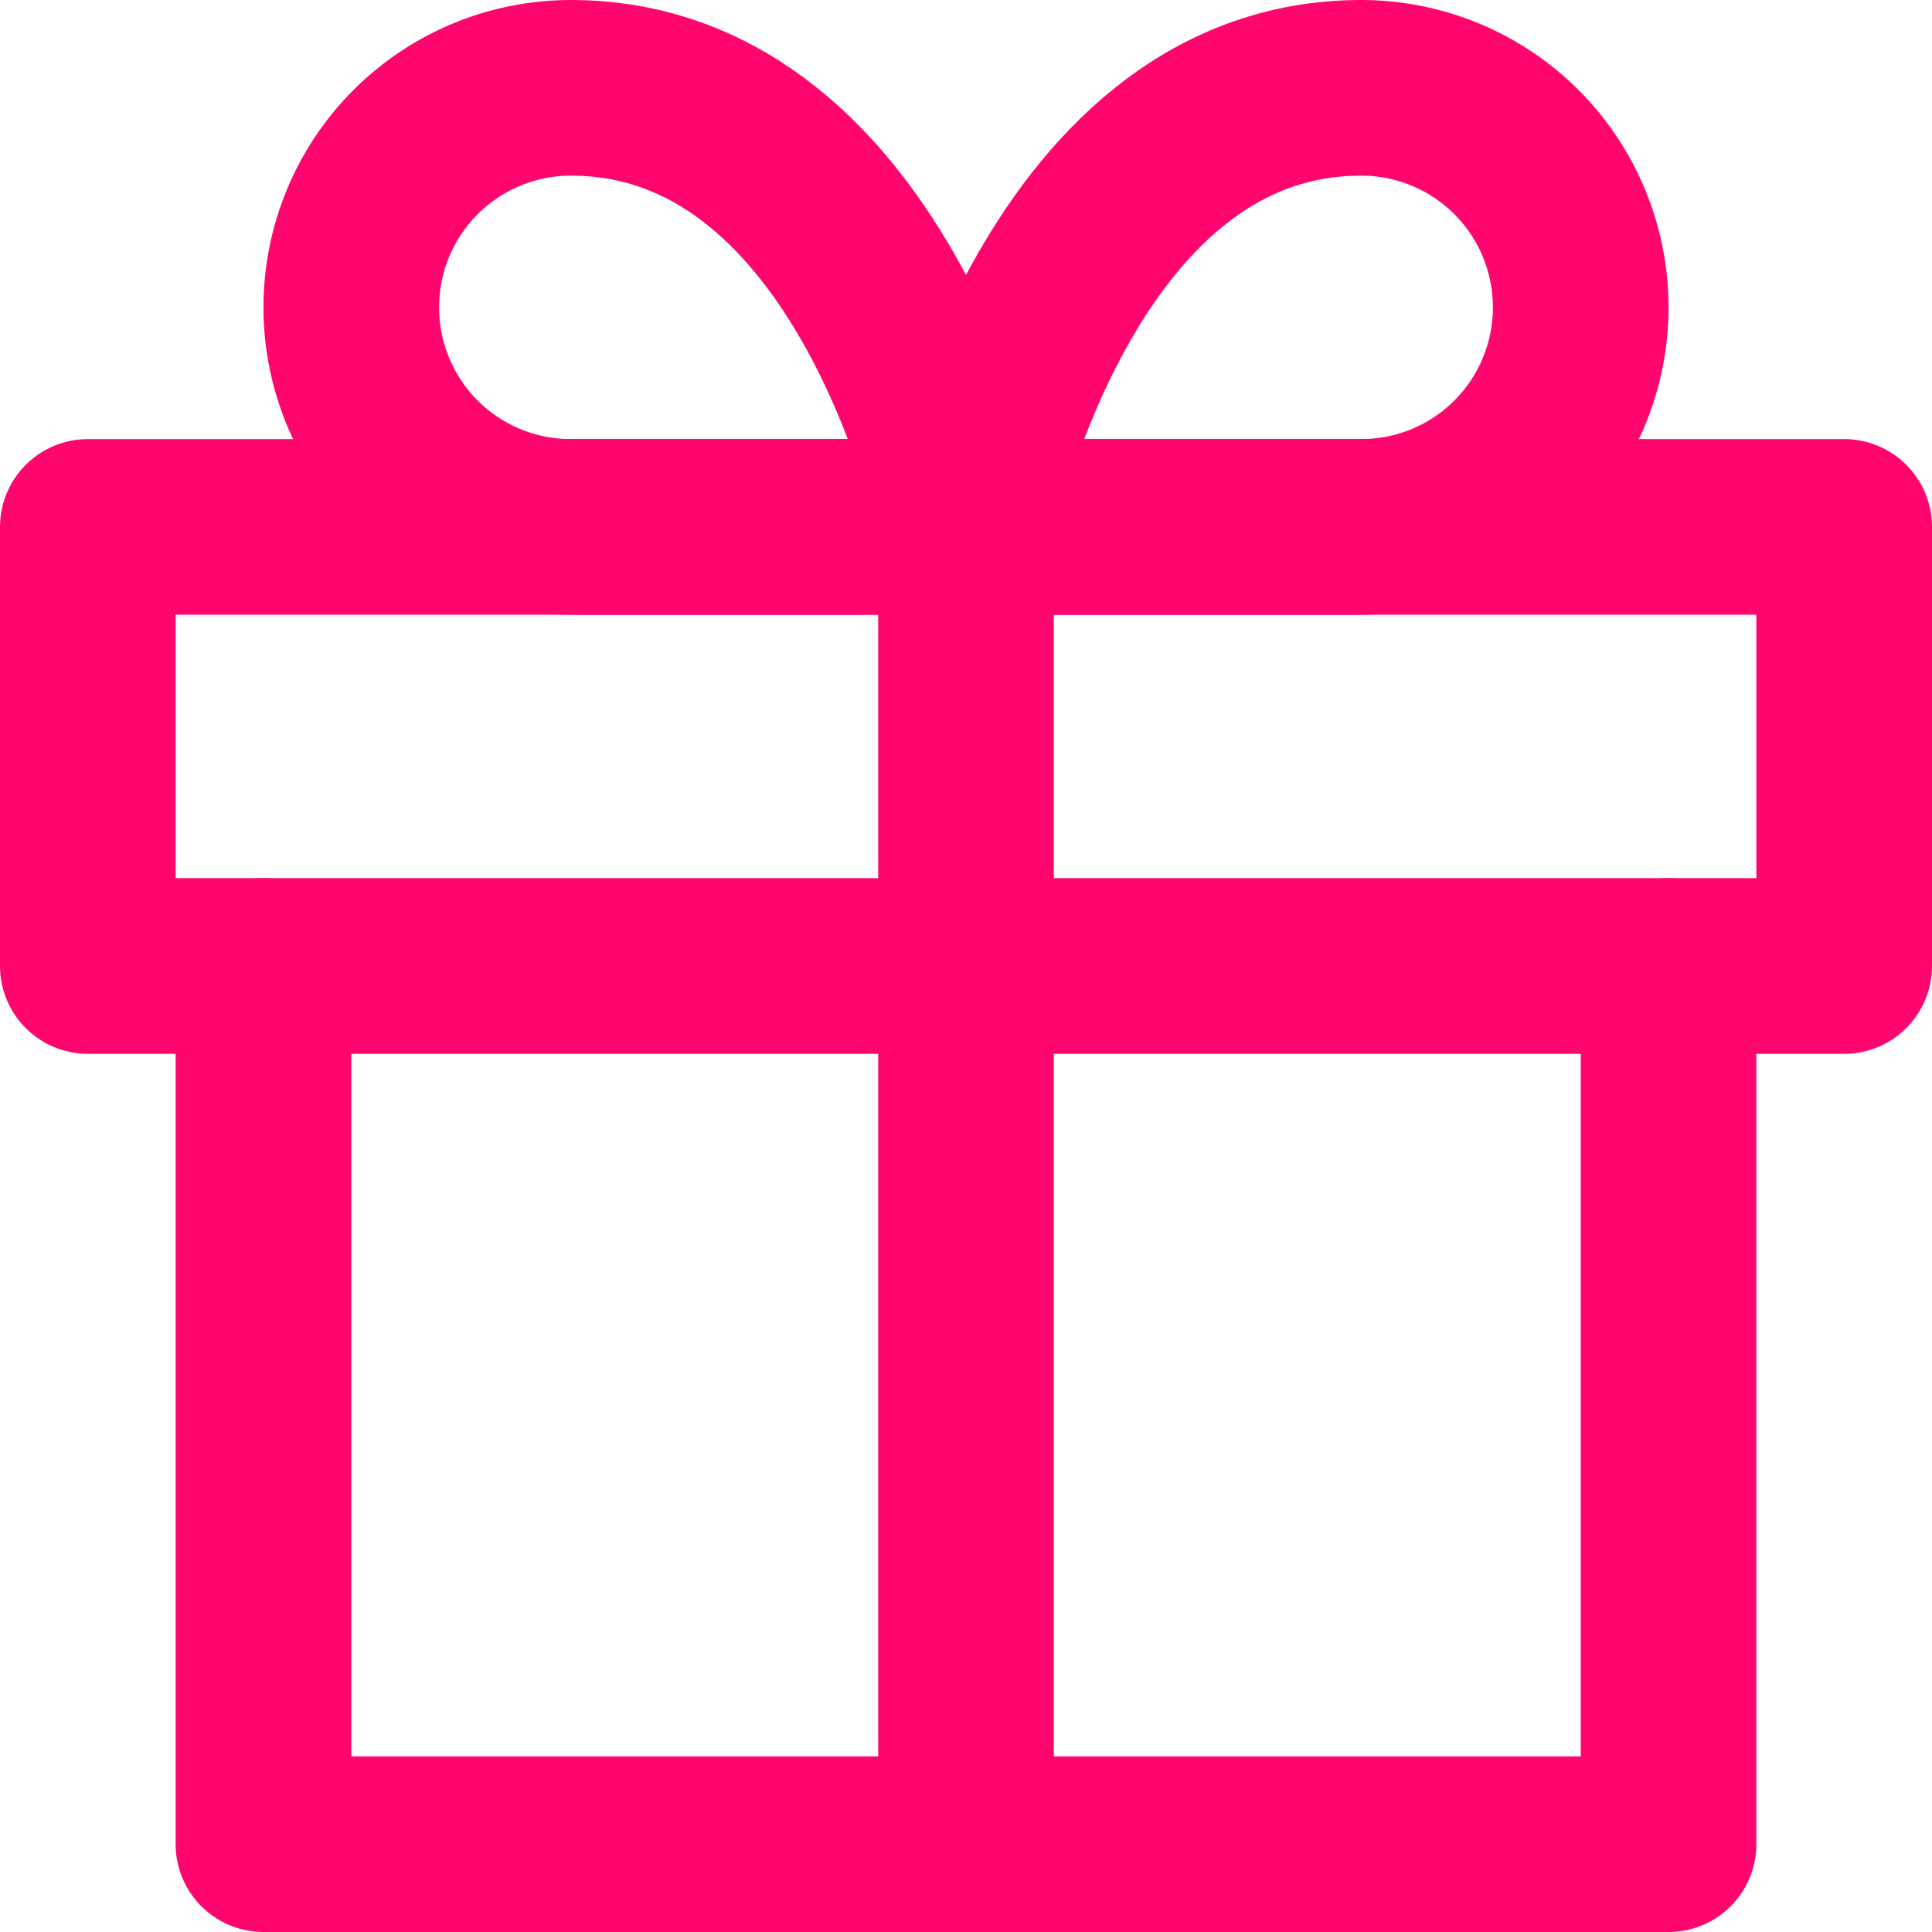
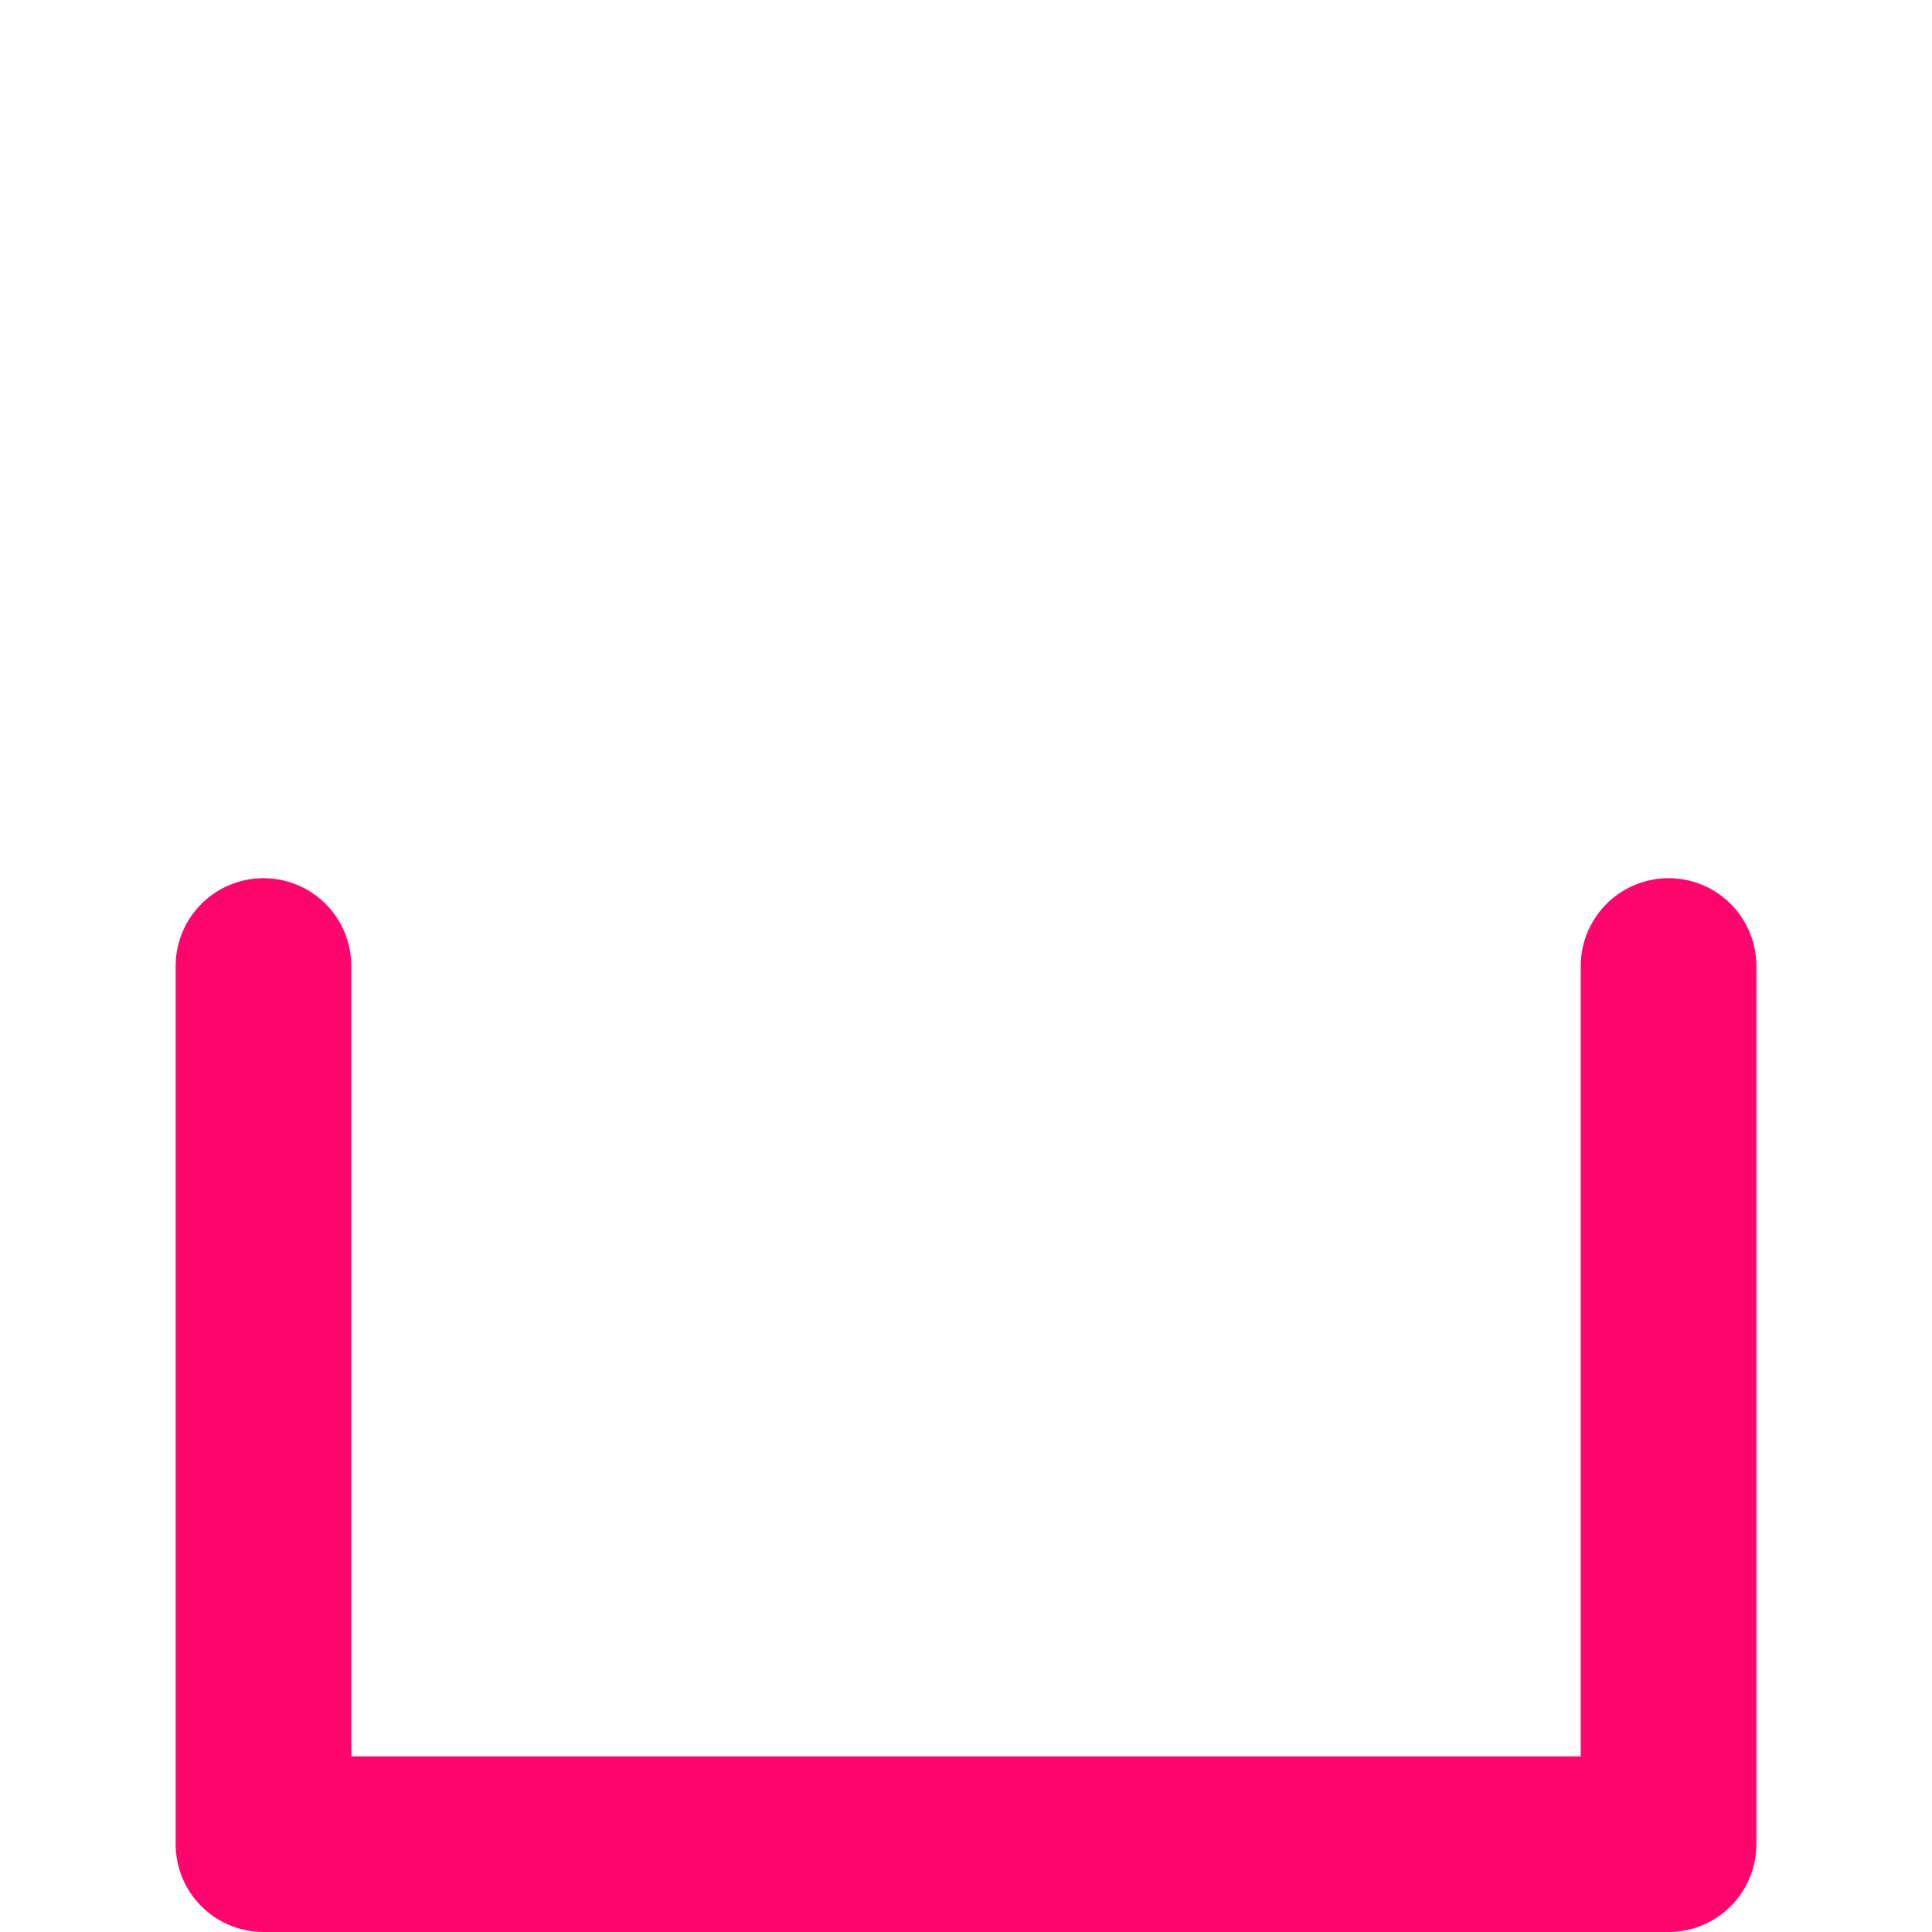
<svg xmlns="http://www.w3.org/2000/svg" width="22" height="22" viewBox="0 0 22 22" fill="none">
  <path d="M19 11V21H3V11" stroke="#FF056E" stroke-width="2" stroke-linecap="round" stroke-linejoin="round" />
-   <path d="M21 6H1V11H21V6Z" stroke="#FF056E" stroke-width="2" stroke-linecap="round" stroke-linejoin="round" />
-   <path d="M11 21V6" stroke="#FF056E" stroke-width="2" stroke-linecap="round" stroke-linejoin="round" />
-   <path d="M11 6H6.5C5.837 6 5.201 5.737 4.732 5.268C4.263 4.799 4 4.163 4 3.5C4 2.837 4.263 2.201 4.732 1.732C5.201 1.263 5.837 1 6.5 1C10 1 11 6 11 6Z" stroke="#FF056E" stroke-width="2" stroke-linecap="round" stroke-linejoin="round" />
-   <path d="M11 6H15.5C16.163 6 16.799 5.737 17.268 5.268C17.737 4.799 18 4.163 18 3.5C18 2.837 17.737 2.201 17.268 1.732C16.799 1.263 16.163 1 15.5 1C12 1 11 6 11 6Z" stroke="#FF056E" stroke-width="2" stroke-linecap="round" stroke-linejoin="round" />
</svg>